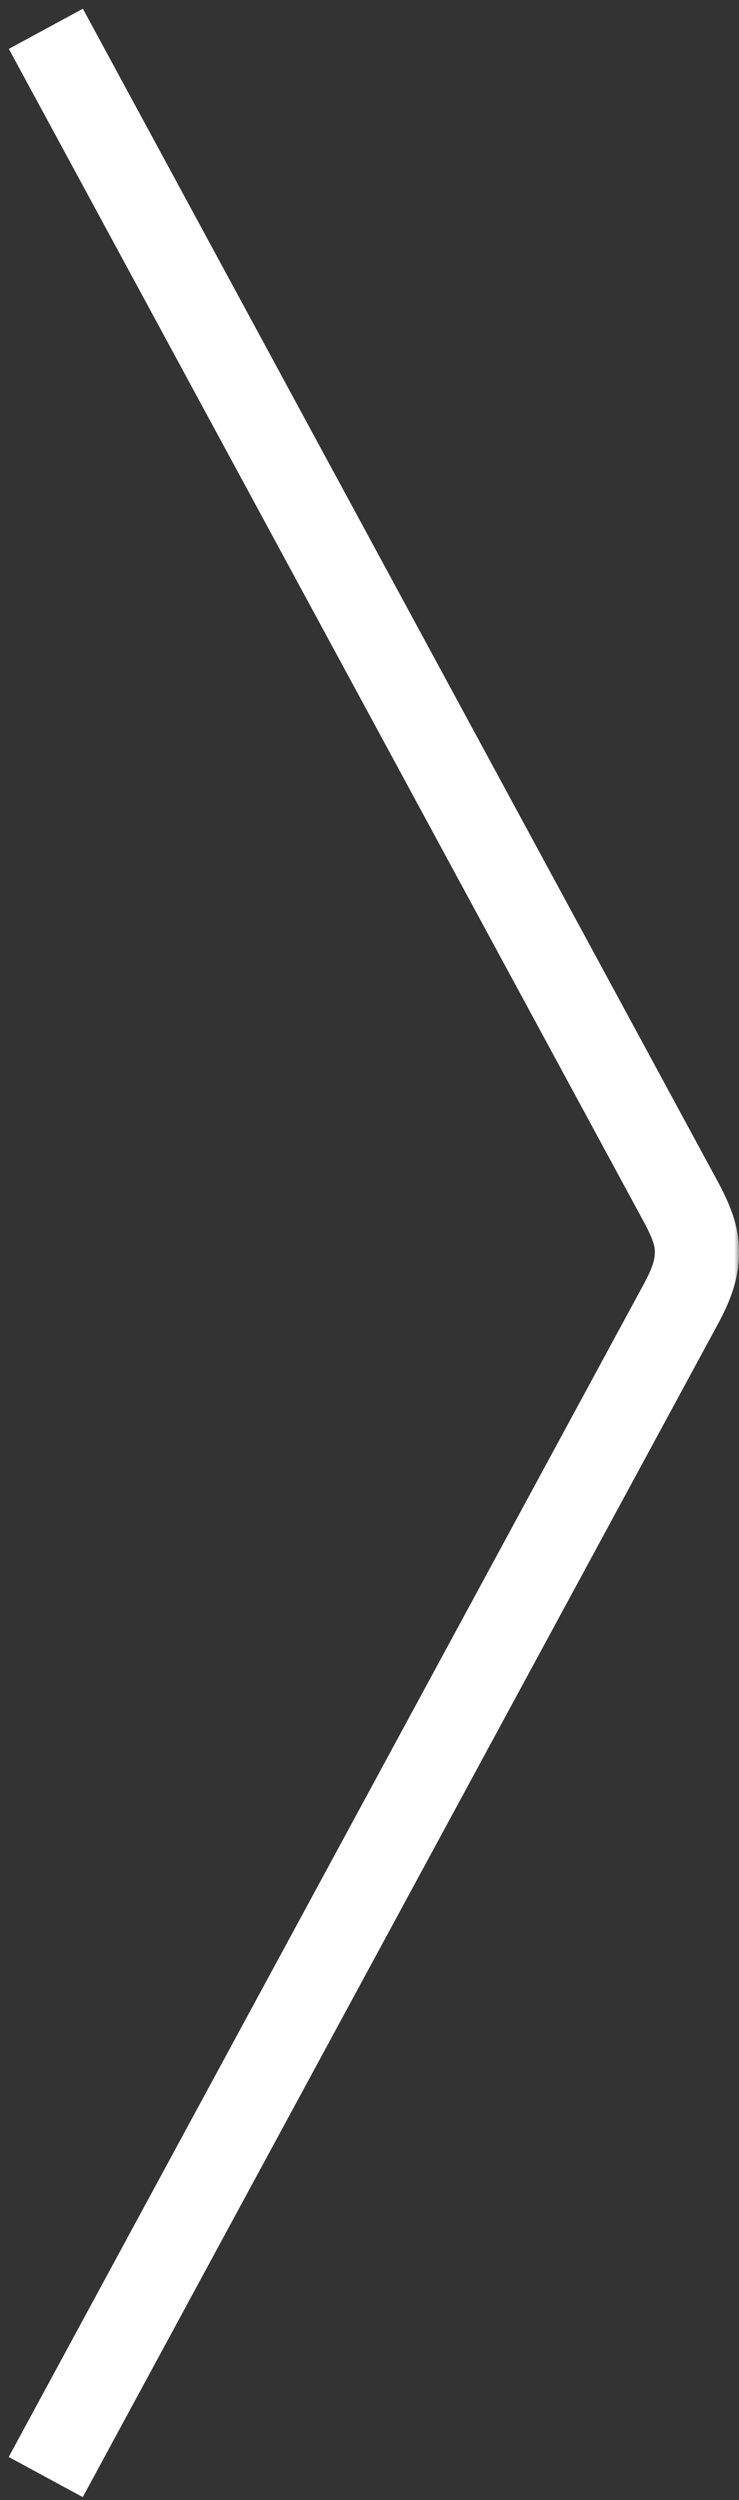
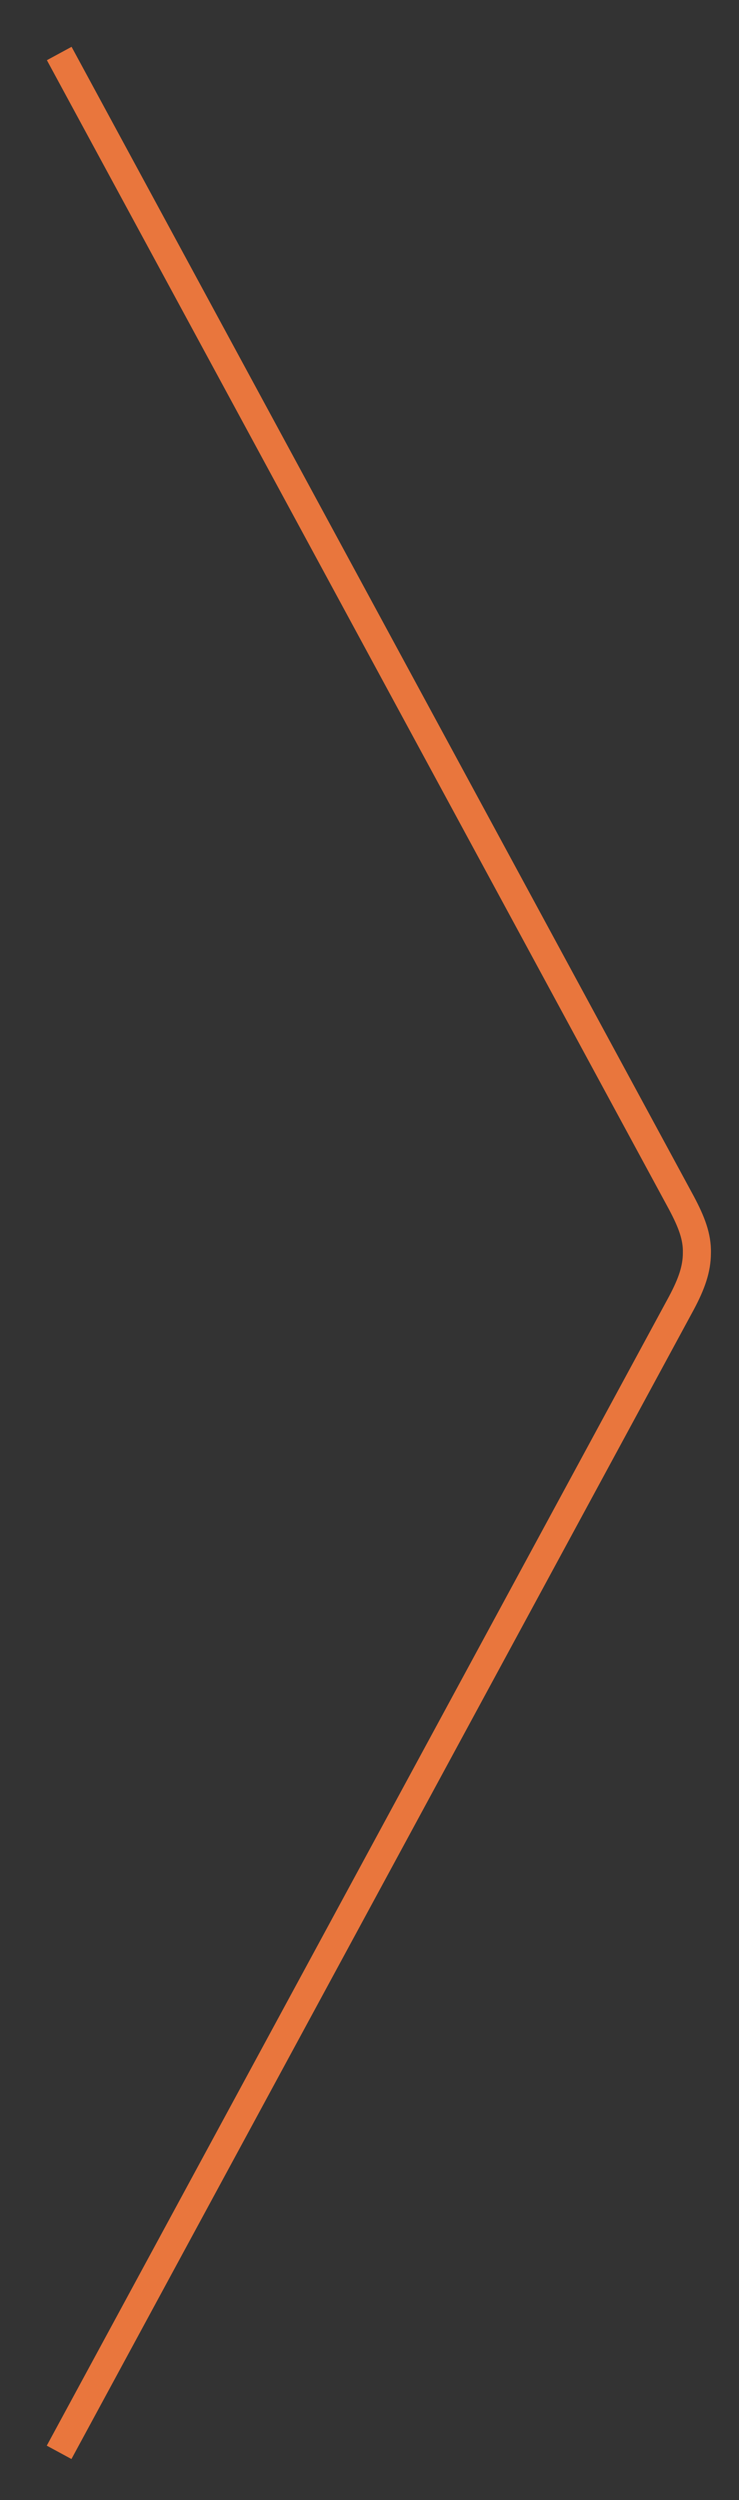
<svg xmlns="http://www.w3.org/2000/svg" width="79" height="267" viewBox="0 0 79 267" fill="none">
  <rect x="0" y="0" width="79" height="267" fill="#333333" stroke="none" />
  <mask id="path-1-outside-1_1271_18708" maskUnits="userSpaceOnUse" x="-1.14524e-05" y="0.613" width="79" height="267" fill="black">
-     <rect fill="white" x="-1.14524e-05" y="0.613" width="79" height="267" />
-     <path fill-rule="evenodd" clip-rule="evenodd" d="M74.173 139.852L7.638 262.613L5 261.184L71.53 138.433C71.531 138.432 71.531 138.43 71.532 138.428C72.565 136.484 72.998 135.158 72.998 133.808L72.998 133.788L72.998 133.767C73.034 132.462 72.583 131.165 71.532 129.188C71.531 129.186 71.531 129.185 71.53 129.183L5.013 6.429L7.651 5L74.173 127.764L74.179 127.775C75.281 129.849 76.05 131.719 75.998 133.828C75.993 135.894 75.299 137.734 74.179 139.841L74.173 139.852Z" />
-   </mask>
+     </mask>
  <path fill-rule="evenodd" clip-rule="evenodd" d="M74.173 139.852L7.638 262.613L5 261.184L71.53 138.433C71.531 138.432 71.531 138.43 71.532 138.428C72.565 136.484 72.998 135.158 72.998 133.808L72.998 133.788L72.998 133.767C73.034 132.462 72.583 131.165 71.532 129.188C71.531 129.186 71.531 129.185 71.53 129.183L5.013 6.429L7.651 5L74.173 127.764L74.179 127.775C75.281 129.849 76.05 131.719 75.998 133.828C75.993 135.894 75.299 137.734 74.179 139.841L74.173 139.852Z" fill="#E9763D" />
  <path d="M7.638 262.613L6.208 265.251L8.846 266.68L10.275 264.043L7.638 262.613ZM74.173 139.852L76.81 141.282L76.816 141.271L74.173 139.852ZM5 261.184L2.362 259.754L0.933 262.392L3.57 263.821L5 261.184ZM71.53 138.433L74.167 139.863L74.174 139.851L74.18 139.838L71.53 138.433ZM71.532 138.428L68.883 137.02L68.882 137.023L71.532 138.428ZM72.998 133.788L69.999 133.706L69.998 133.747L69.998 133.788L72.998 133.788ZM72.998 133.767L75.997 133.849L75.997 133.849L72.998 133.767ZM71.532 129.188L74.182 127.781L74.177 127.772L71.532 129.188ZM71.53 129.183L74.179 127.776L74.173 127.765L74.167 127.754L71.53 129.183ZM5.013 6.429L3.584 3.791L0.946 5.221L2.375 7.858L5.013 6.429ZM7.651 5L10.288 3.571L8.859 0.933L6.221 2.362L7.651 5ZM74.173 127.764L76.816 126.345L76.811 126.335L74.173 127.764ZM74.179 127.775L76.828 126.367L76.822 126.356L74.179 127.775ZM75.998 133.828L72.999 133.754L72.998 133.788L72.998 133.822L75.998 133.828ZM74.179 139.841L76.822 141.26L76.828 141.25L74.179 139.841ZM10.275 264.043L76.81 141.282L71.535 138.423L5 261.184L10.275 264.043ZM3.57 263.821L6.208 265.251L9.067 259.976L6.43 258.546L3.57 263.821ZM68.892 137.004L2.362 259.754L7.638 262.613L74.167 139.863L68.892 137.004ZM68.882 137.023C68.883 137.022 68.883 137.02 68.883 137.022C68.882 137.022 68.881 137.025 68.879 137.029L74.18 139.838C74.18 139.84 74.179 139.841 74.18 139.84C74.18 139.839 74.181 139.836 74.183 139.833L68.882 137.023ZM69.998 133.808C69.998 134.435 69.827 135.244 68.883 137.02L74.182 139.836C75.303 137.725 75.998 135.881 75.998 133.808L69.998 133.808ZM69.998 133.788L69.998 133.808L75.998 133.808L75.998 133.788L69.998 133.788ZM69.999 133.685L69.999 133.706L75.996 133.87L75.997 133.849L69.999 133.685ZM68.883 130.596C69.881 132.474 70.013 133.192 69.999 133.686L75.997 133.849C76.055 131.732 75.285 129.857 74.182 127.781L68.883 130.596ZM68.88 130.59C68.879 130.589 68.879 130.588 68.879 130.588C68.879 130.589 68.879 130.588 68.879 130.589C68.88 130.589 68.88 130.59 68.88 130.59C68.881 130.592 68.884 130.598 68.888 130.605L74.177 127.772C74.18 127.777 74.182 127.78 74.182 127.781C74.182 127.781 74.182 127.781 74.181 127.78C74.181 127.78 74.18 127.778 74.179 127.776L68.88 130.59ZM2.375 7.858L68.892 130.612L74.167 127.754L7.651 5L2.375 7.858ZM6.221 2.362L3.584 3.791L6.442 9.067L9.08 7.637L6.221 2.362ZM76.811 126.335L10.288 3.571L5.013 6.429L71.535 129.194L76.811 126.335ZM76.822 126.356L76.816 126.345L71.53 129.183L71.535 129.194L76.822 126.356ZM78.997 133.902C79.069 130.986 77.984 128.542 76.828 126.367L71.53 129.183C72.578 131.155 73.031 132.451 72.999 133.754L78.997 133.902ZM76.828 141.25C78.037 138.975 78.992 136.62 78.998 133.835L72.998 133.822C72.995 135.168 72.561 136.493 71.53 138.433L76.828 141.25ZM76.816 141.271L76.822 141.26L71.535 138.423L71.53 138.433L76.816 141.271Z" fill="white" mask="url(#path-1-outside-1_1271_18708)" />
</svg>